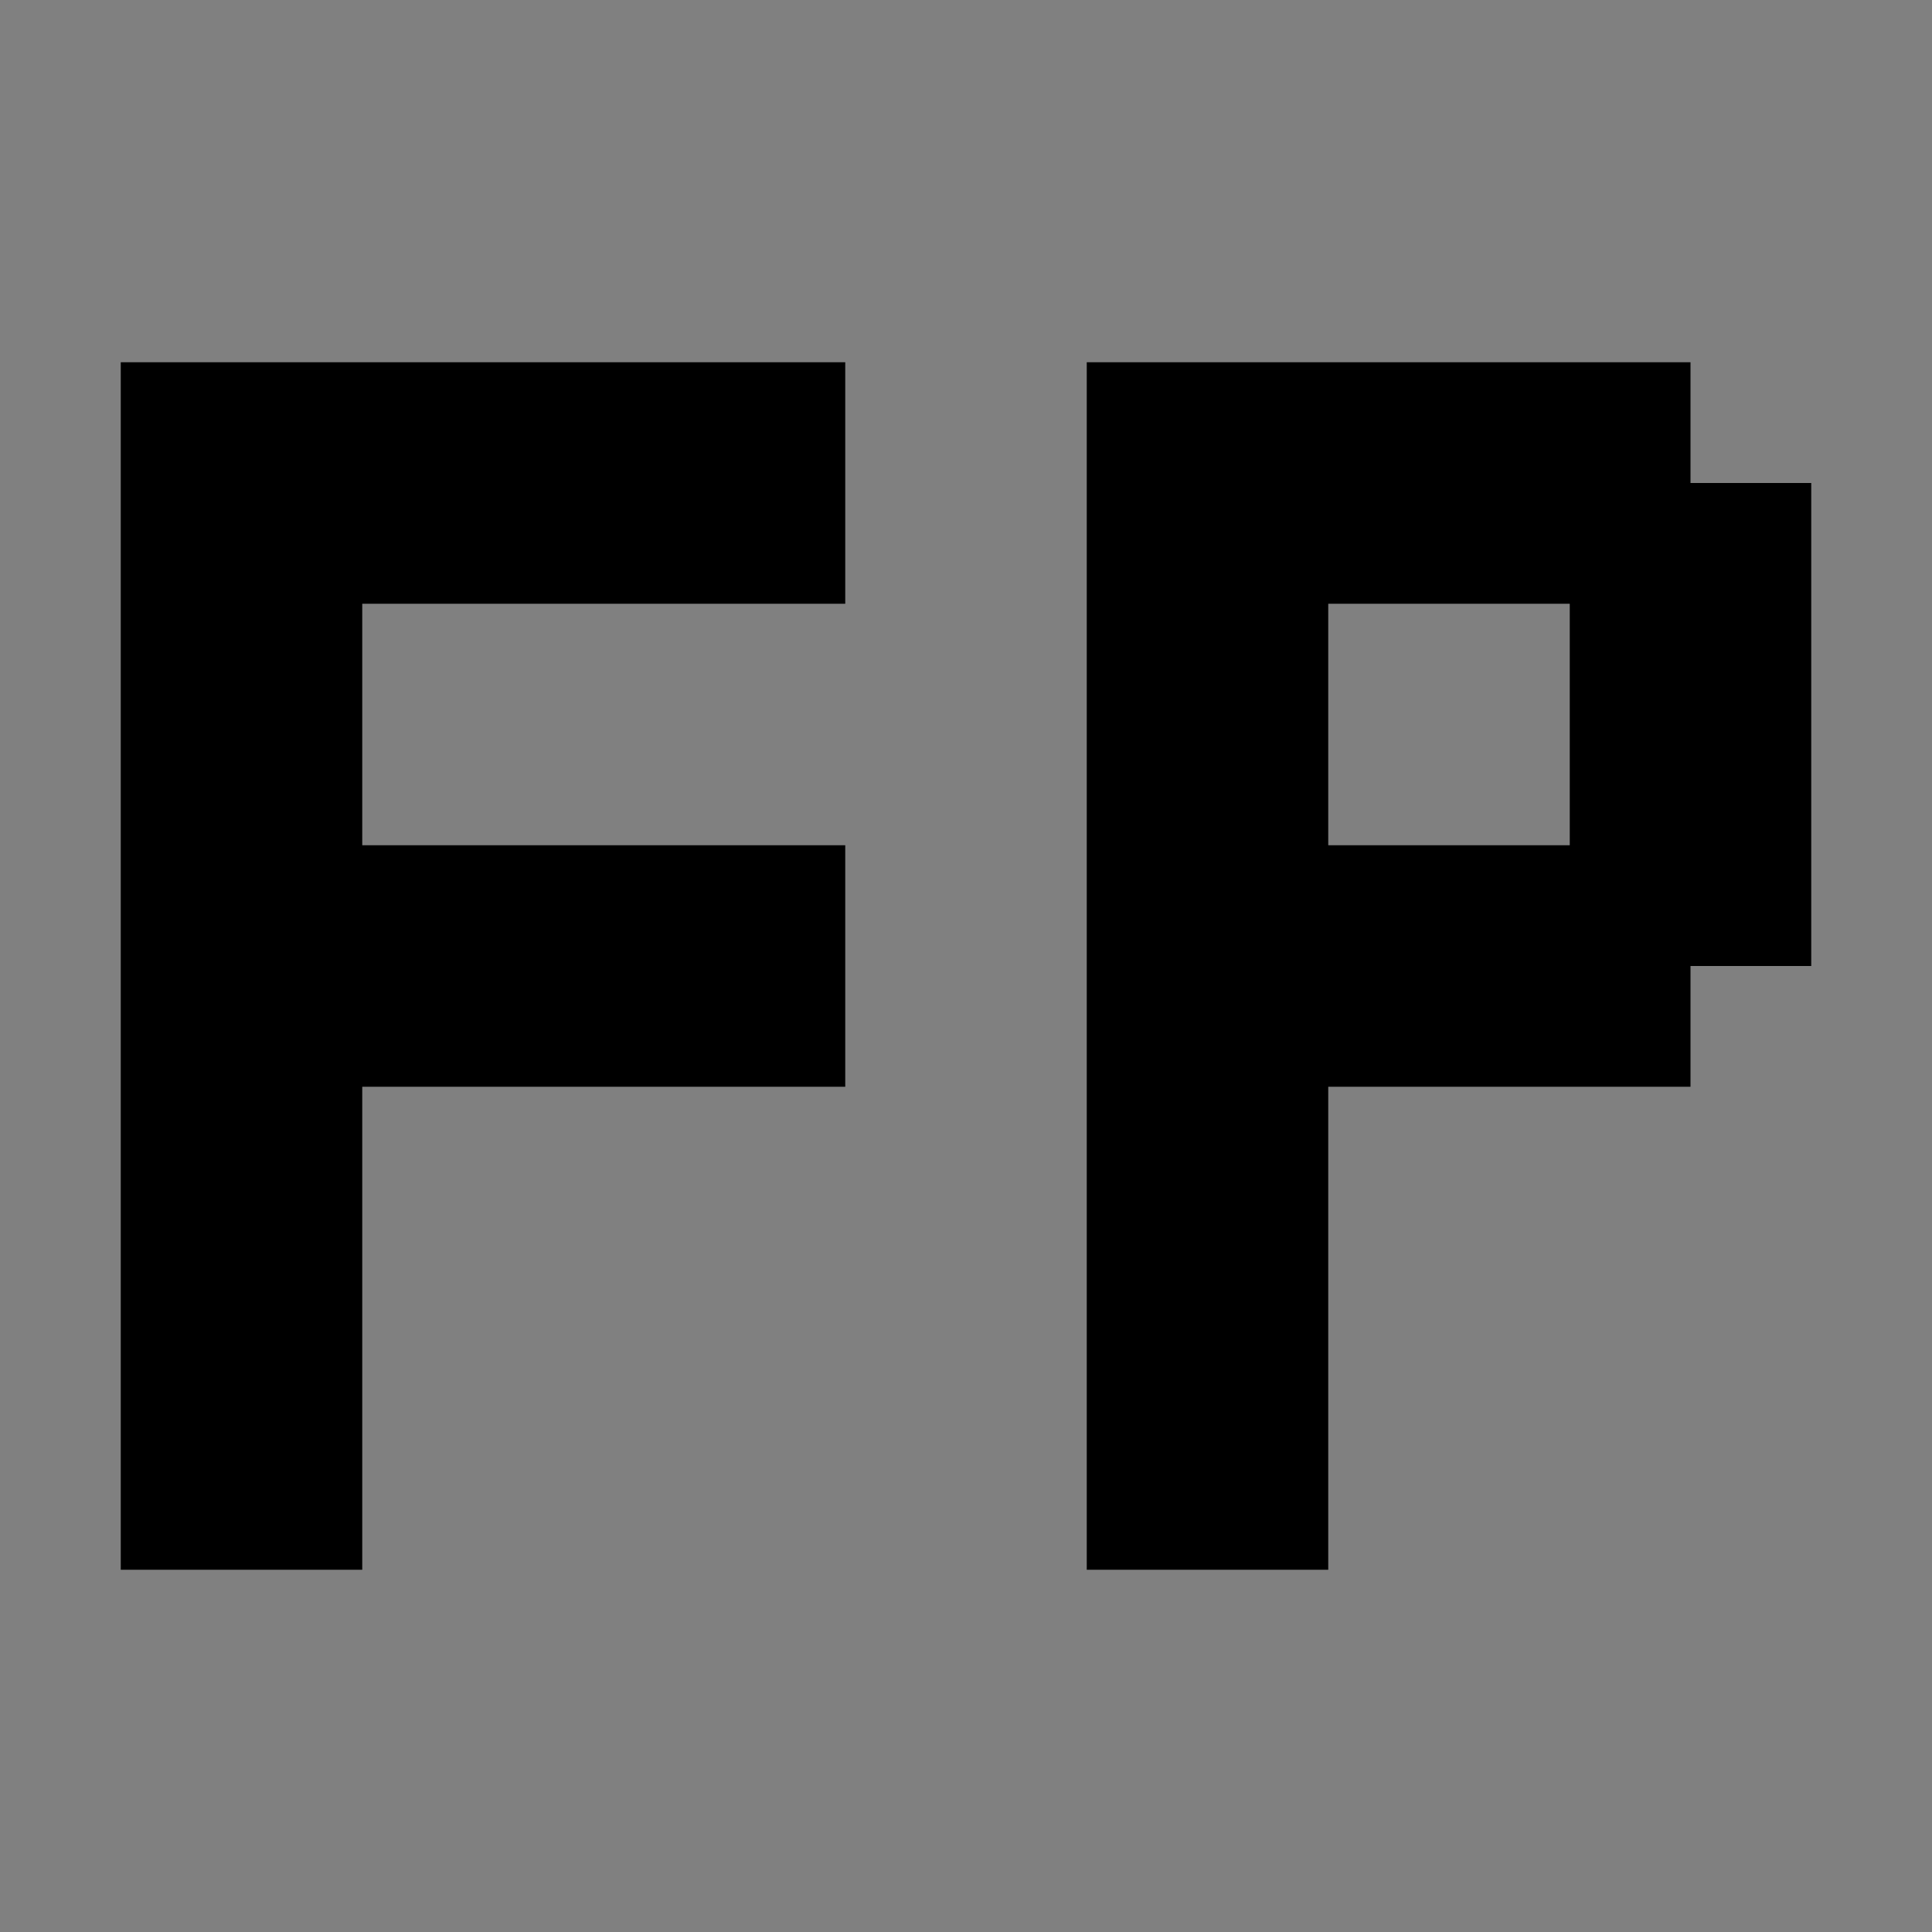
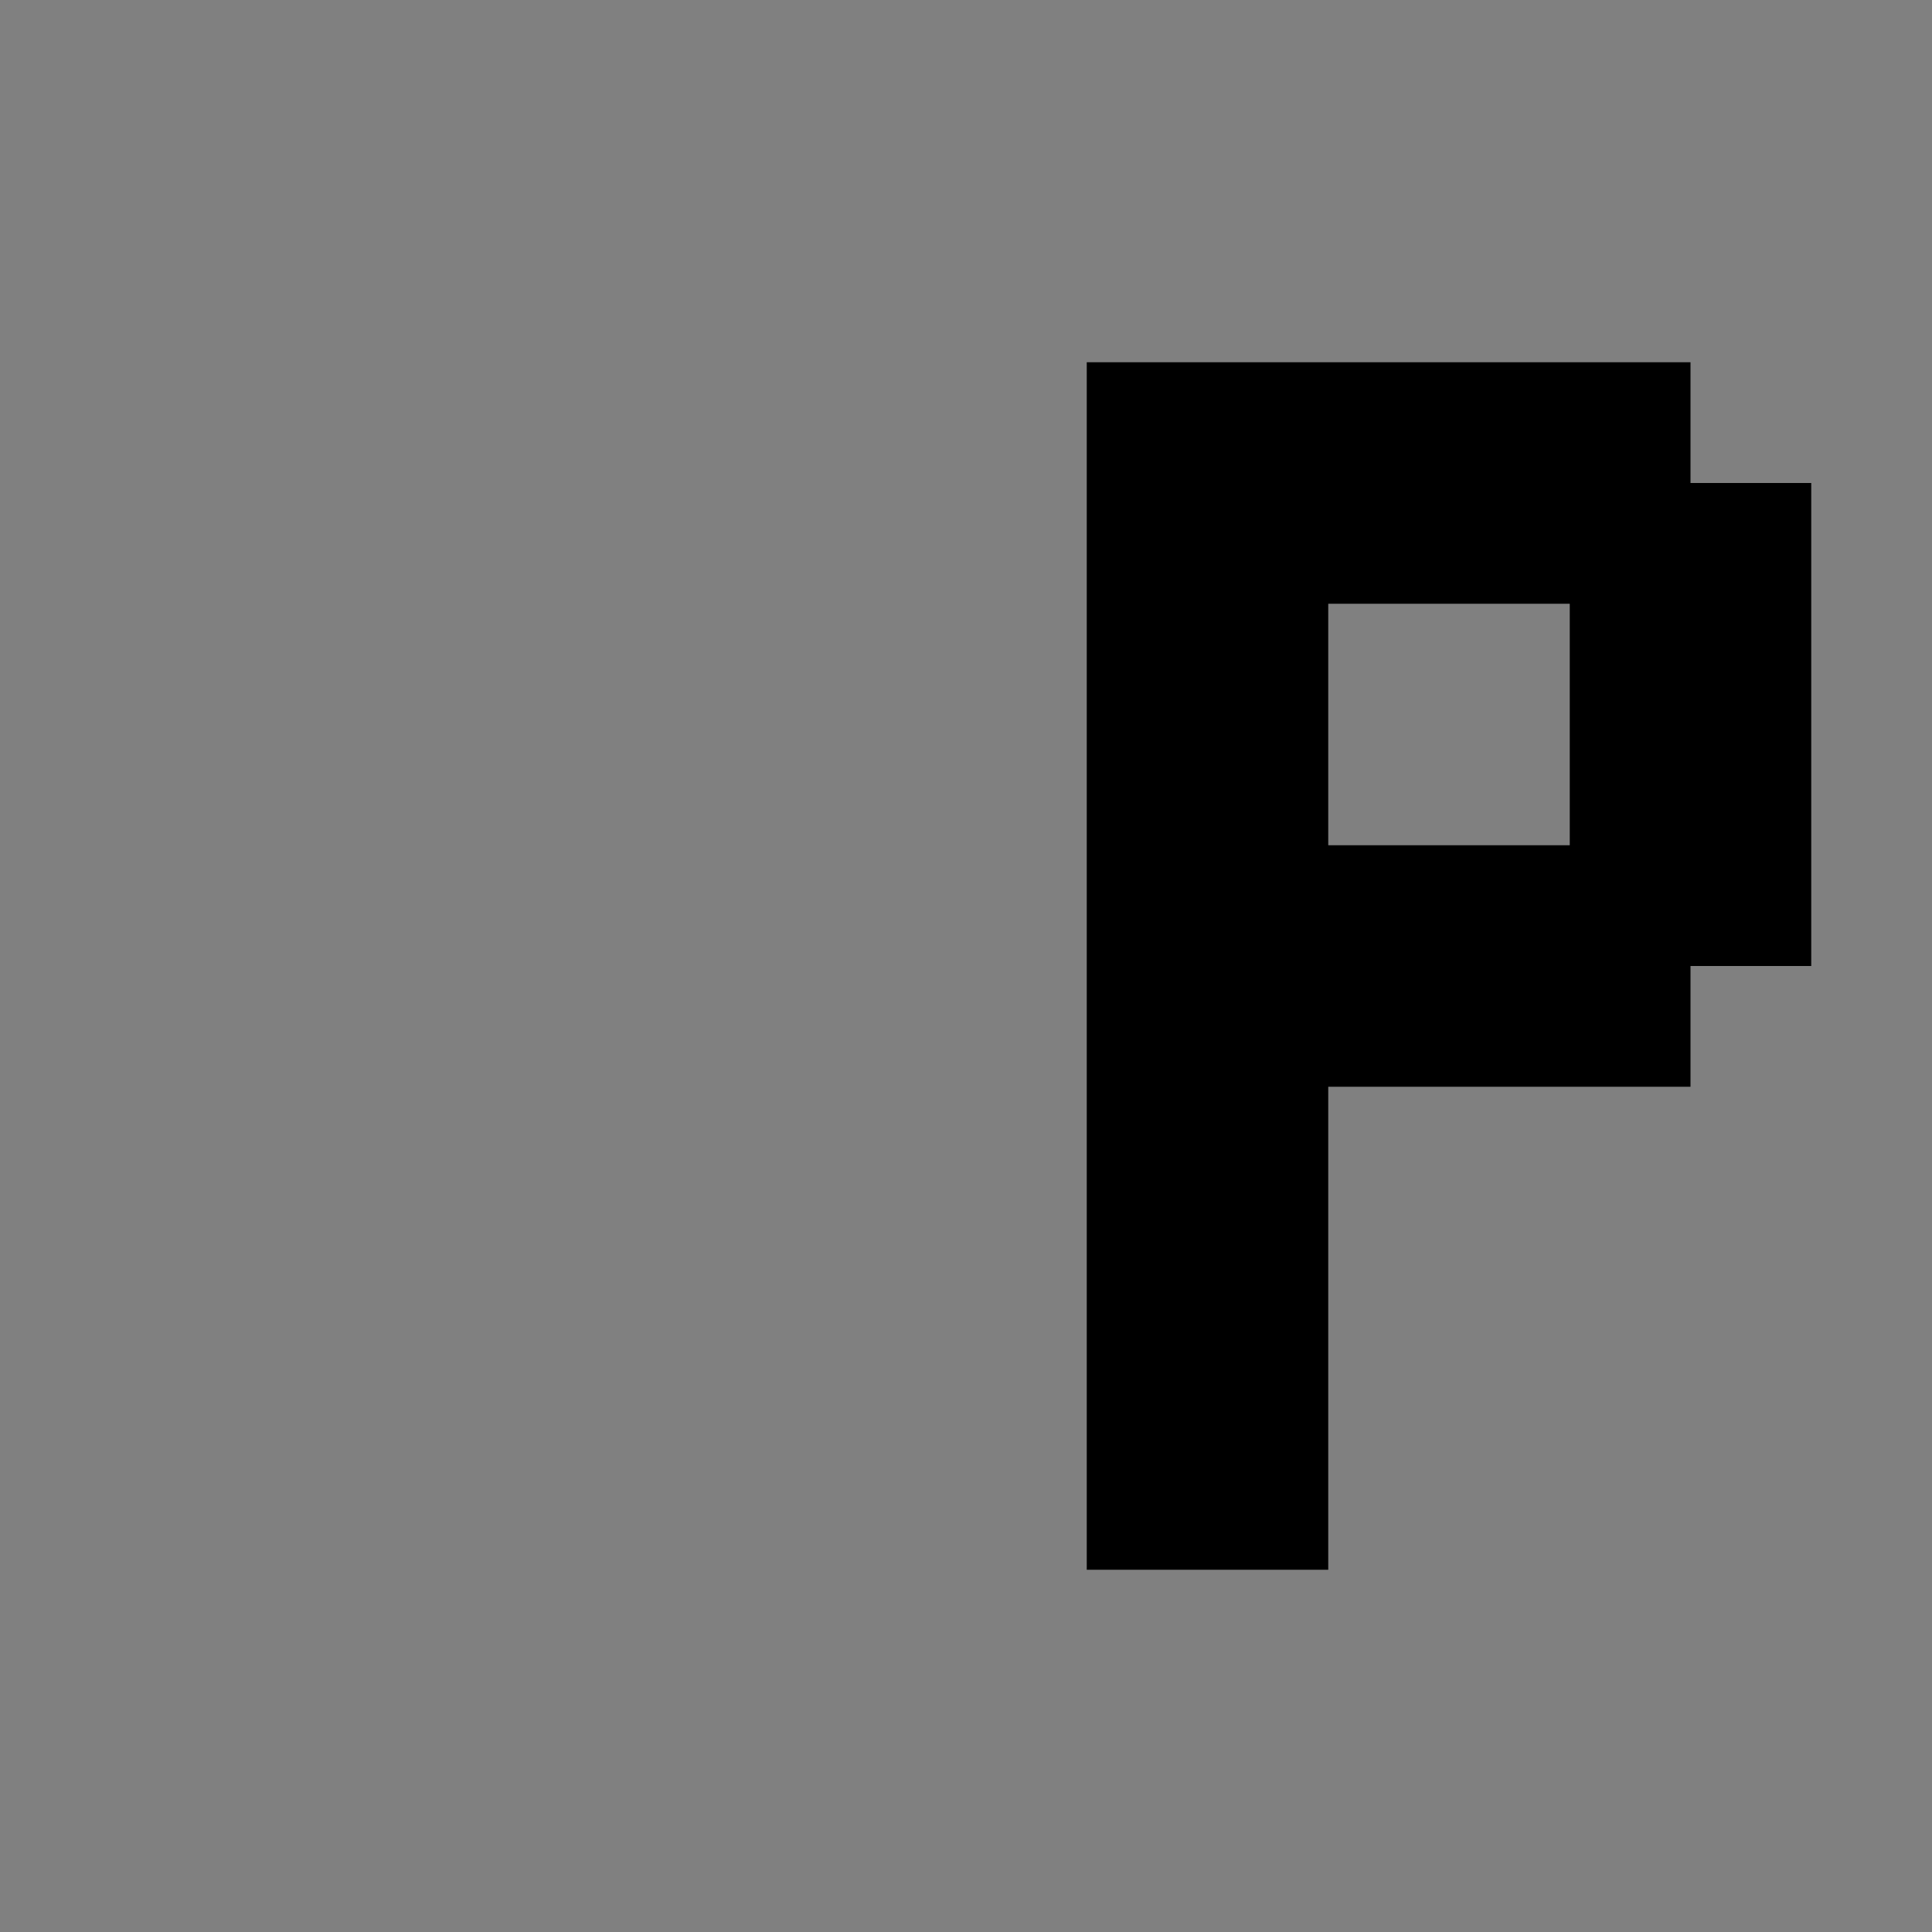
<svg xmlns="http://www.w3.org/2000/svg" version="1.1" width="16px" height="16px" viewBox="0 0 16 16">
  <rect x="0" y="0" width="16" height="16" fill="#808080" stroke="none" />
-   <path fill="black" d="M2,4v1v2v1h1h3H3H2v1v3V9V7V5V4 M7,3H3H1v2v2v2v4h2V9h4V7H3V5h4V3L7,3z" />
  <polygon fill="white" points="9.5,12.5 9.5,3.5 13.5,3.5 13.5,4.5 14.5,4.5 14.5,7.5 13.5,7.5 13.5,4.5 10.5,4.5 10.5,7.5 13.5,7.5 13.5,8.5 10.5,8.5 10.5,12.5  " />
-   <path fill="black" d="M10,4v1v2v1h1h2h-2h-1v1v3V9V8V7V5V4 M14,3h-3H9v1v1v2v1v1v4h2V9h3V8h1V7V5V4h-1V3L14,3z M11,7V5h2v2H11L11,7z" />
+   <path fill="black" d="M10,4v1v2v1h1h2h-2h-1v1v3V9V8V7V5V4 M14,3h-3H9v1v1v2v1v1v4h2V9h3V8h1V7V4h-1V3L14,3z M11,7V5h2v2H11L11,7z" />
</svg>